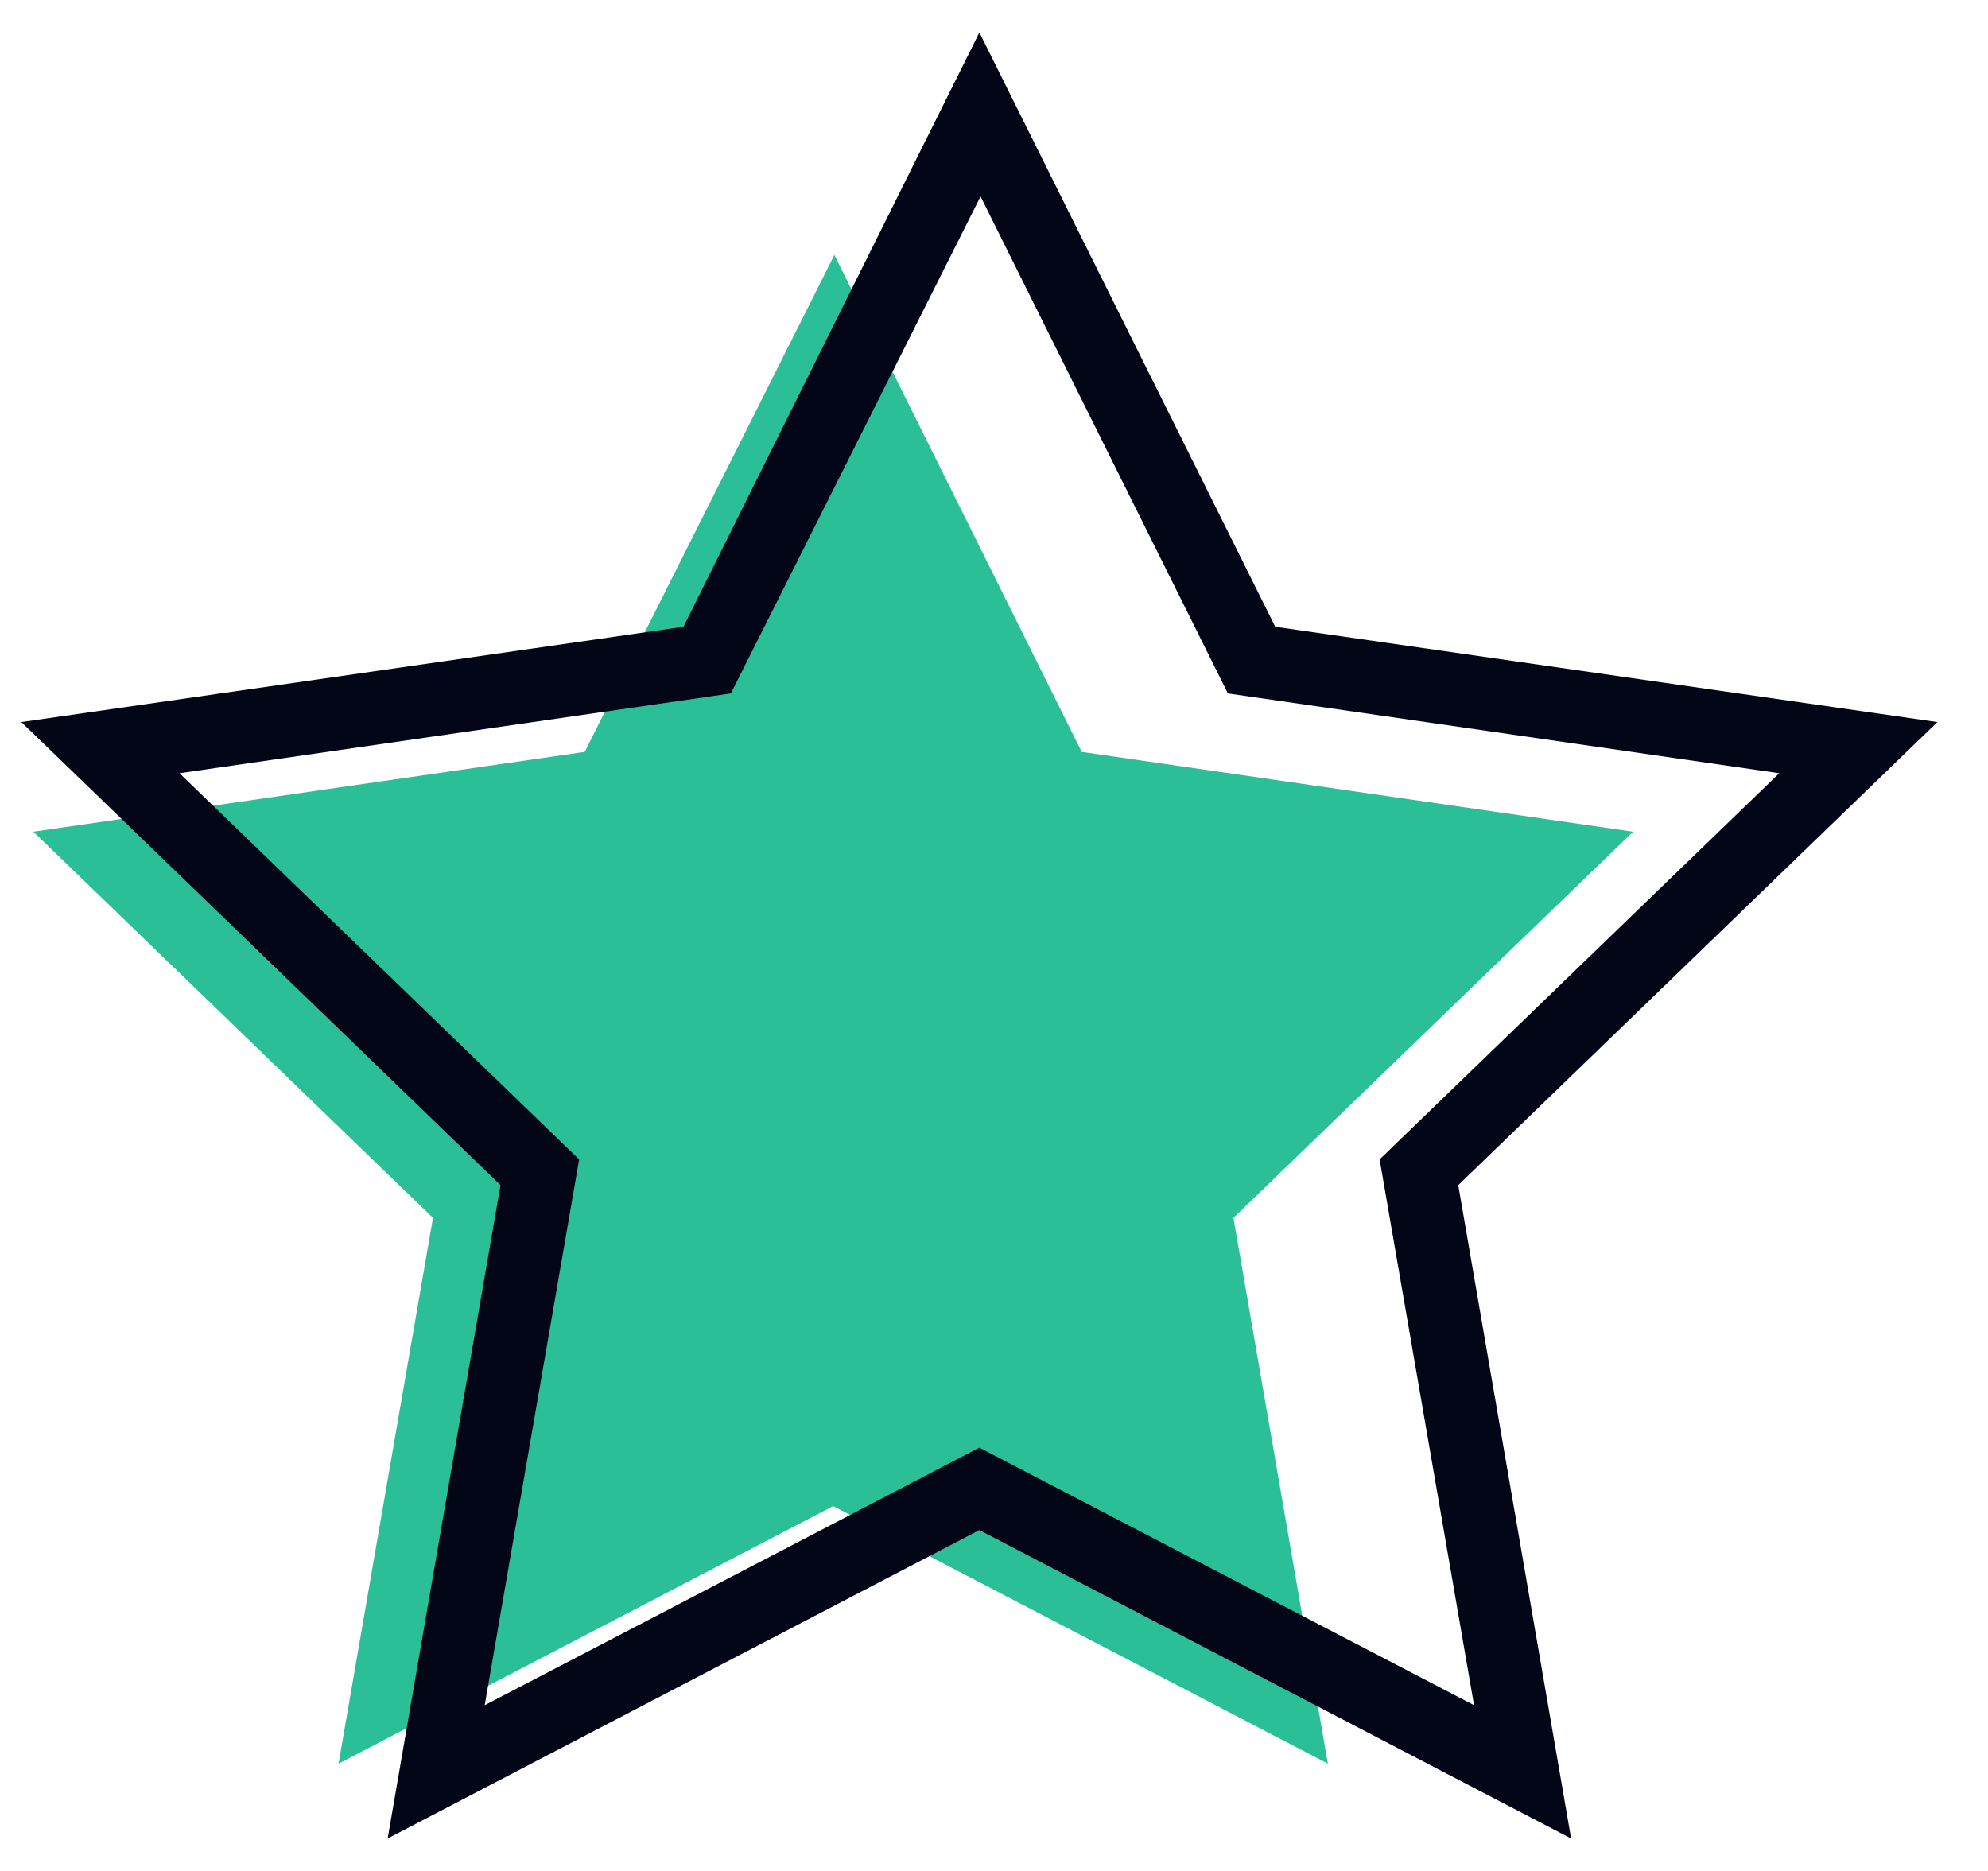
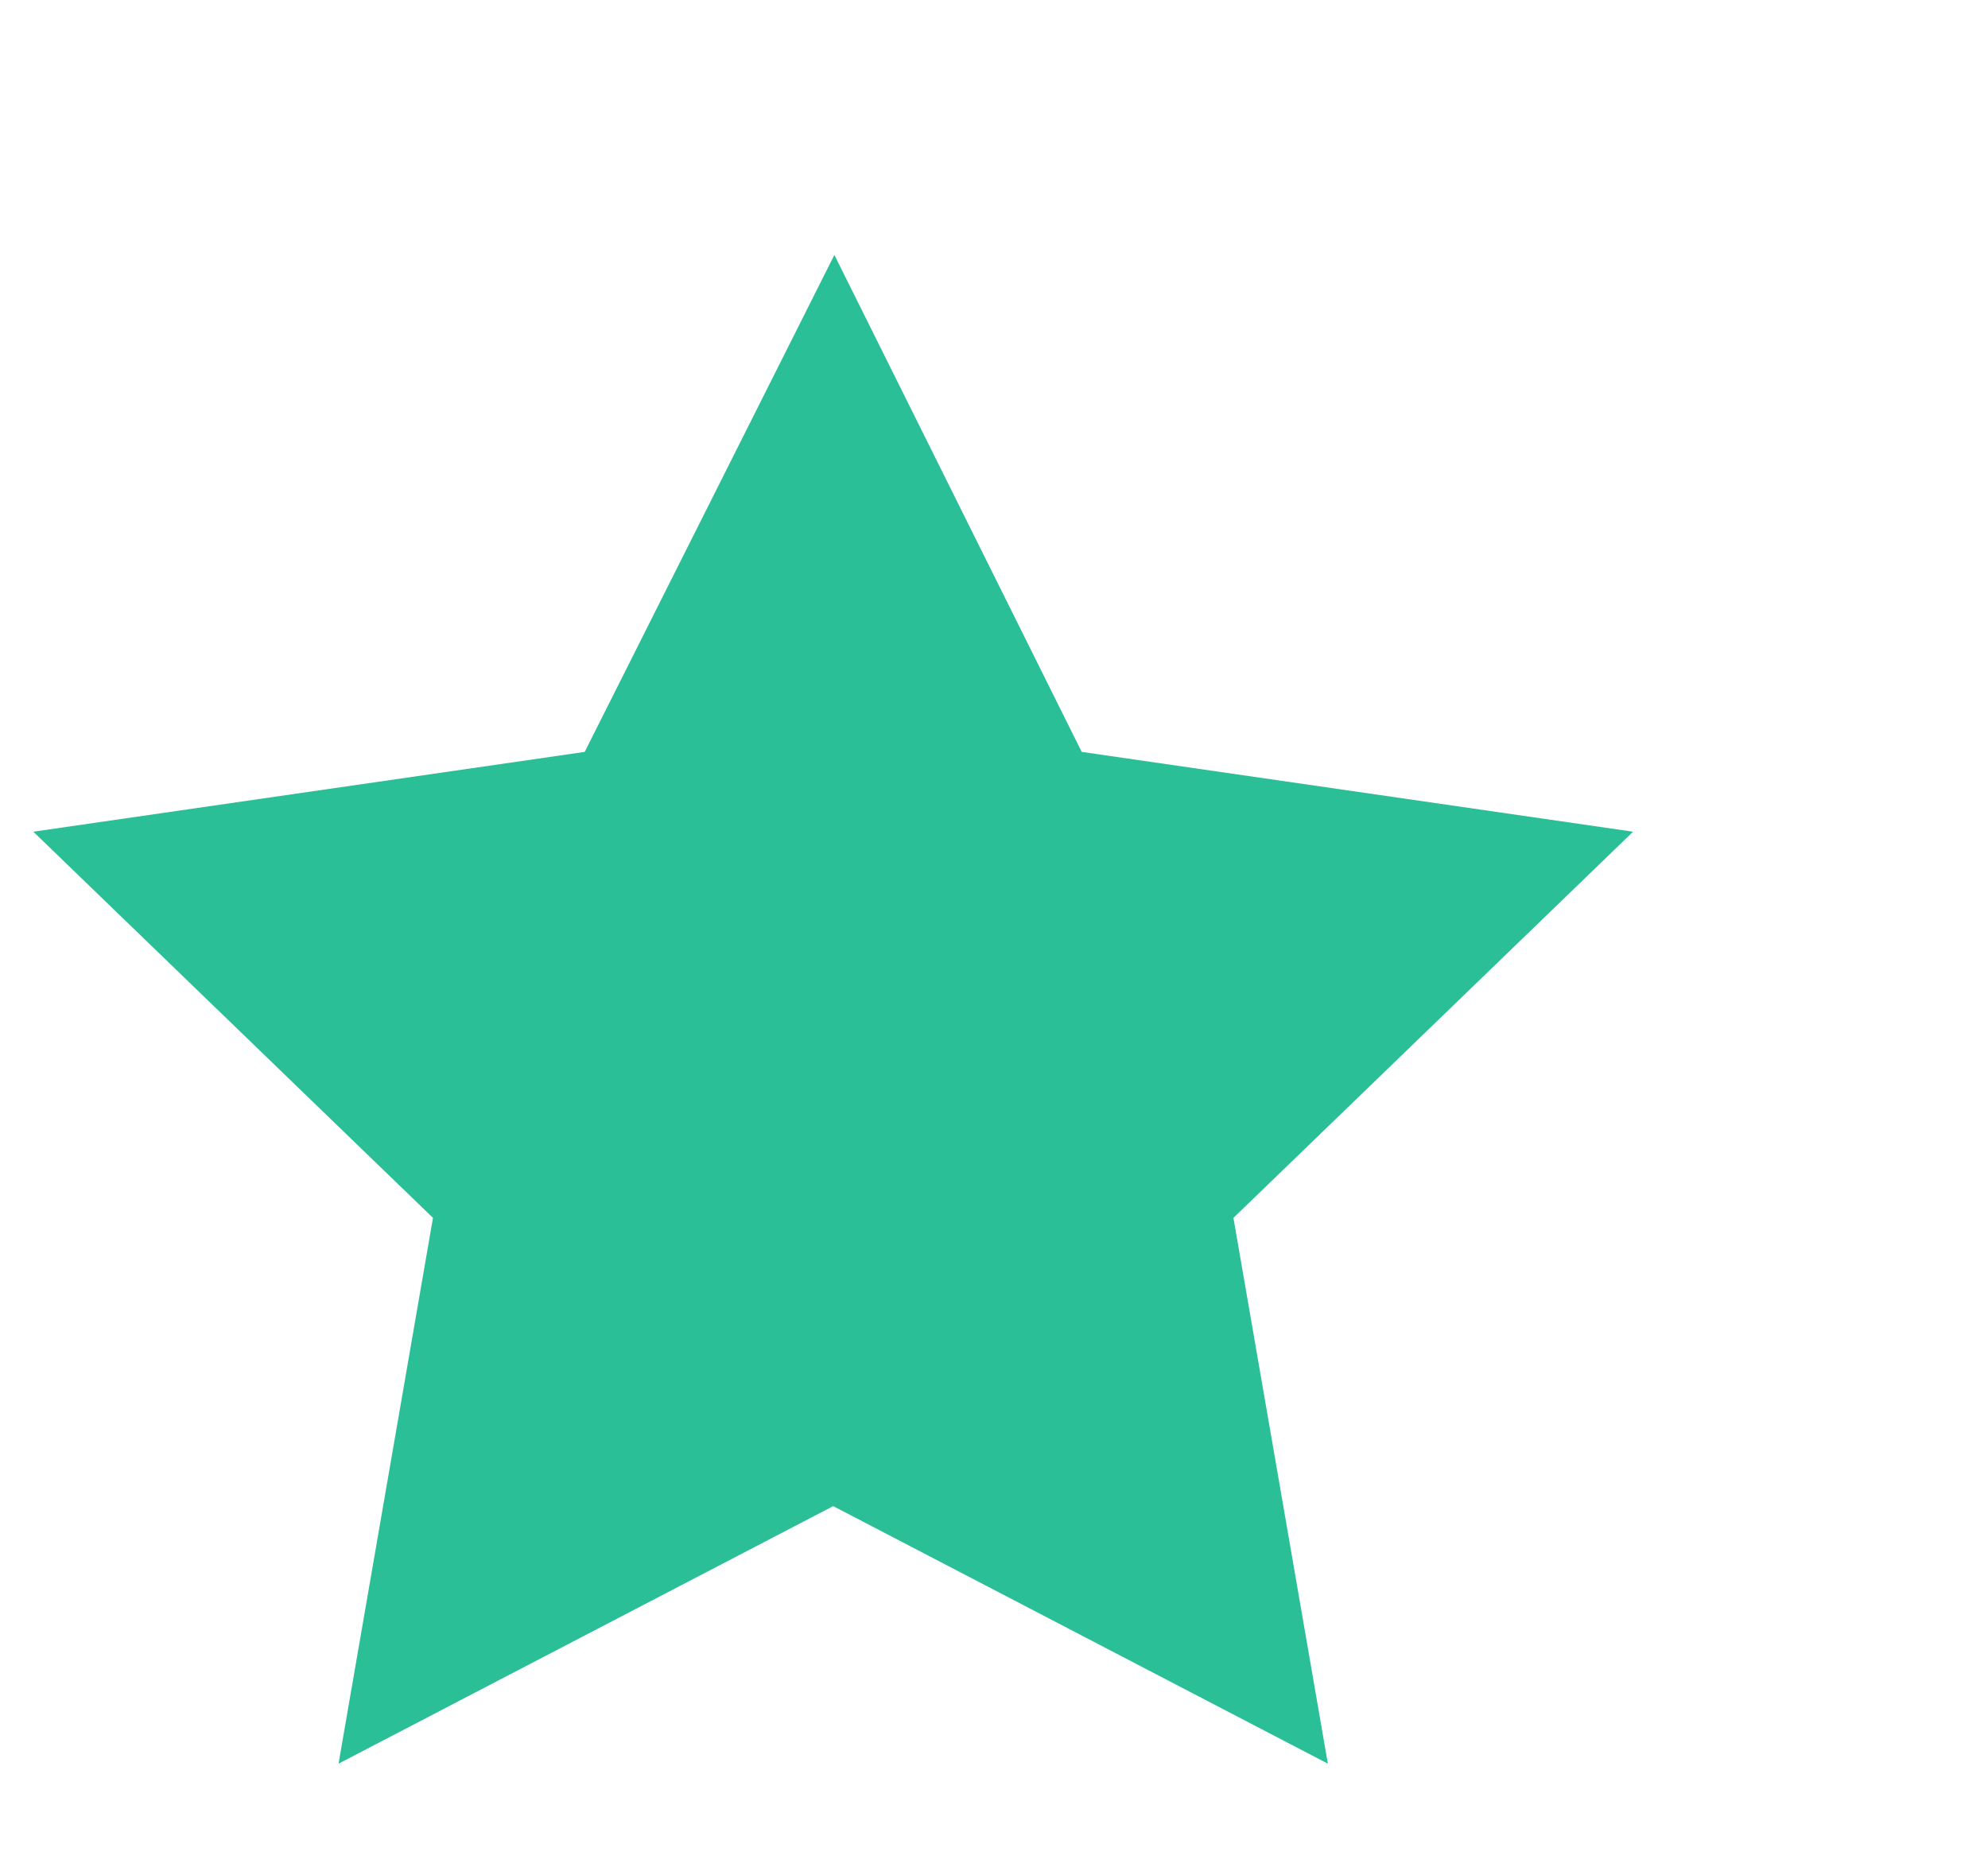
<svg xmlns="http://www.w3.org/2000/svg" version="1.1" width="34" height="32" viewBox="0 0 34 32">
  <title>star</title>
  <path fill="#2bbf98" d="M14.25 25.76l8.46 4.405-1.615-9.335 6.835-6.605-9.43-1.365-4.23-8.5-4.27 8.5-9.43 1.365 6.835 6.605-1.615 9.335z" />
-   <path fill="#020617" d="M26.87 31.445l-10.12-5.275-10.12 5.275 1.93-11.175-8.195-7.92 11.325-1.63 5.060-10.165 5.060 10.165 11.325 1.63-8.195 7.92zM16.75 24.76l8.46 4.405-1.615-9.335 6.835-6.605-9.43-1.365-4.23-8.5-4.27 8.5-9.43 1.365 6.835 6.605-1.615 9.335z" />
</svg>